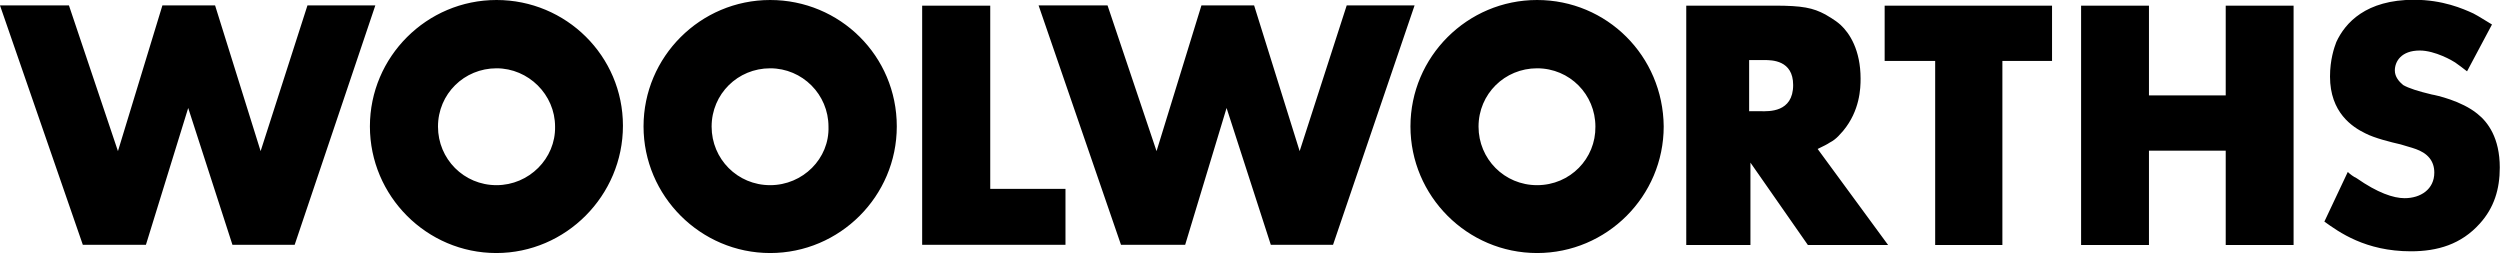
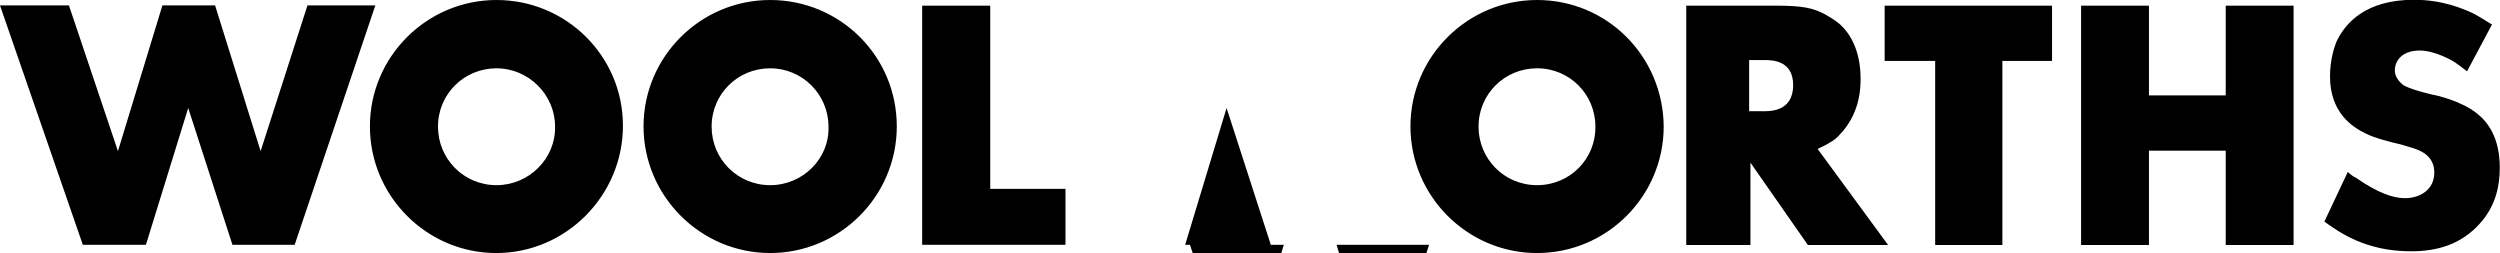
<svg xmlns="http://www.w3.org/2000/svg" version="1.1" id="Layer_1" x="0px" y="0px" viewBox="-301.6 118.3 1153 116.7" style="enable-background:new -301.6 118.3 1153 116.7;" xml:space="preserve">
  <desc>
  Created with Sketch.
 </desc>
  <g id="Page-1">
    <g id="wlogo-black-157x17">
      <g id="logo-black-157x17">
-         <path id="Shape" d="M-165.7,231.2h-28.7l-20.4-63.1l-19.5,63.1h-29.1l-38.2-110.4h31.8l22.6,67.2l20.5-67.2h24.3l21,67.2     l21.6-67.2h31.3L-165.7,231.2z M155.1,120.9v84.5h34.7v25.8h-66.1V120.9H155.1z M313.2,231.2h-28.7l-20.4-63.1L245,231.2h-29.6     l-38-110.4h31.8l22.6,67.2l20.7-67.2h24.3l21,67.2l21.7-67.2h31.3L313.2,231.2z M516.7,120.9c13,0,17.8,1,23.6,4.1     c1,0.7,4.1,2.2,7,4.8c4.1,3.8,9.2,11.5,9.2,24.8c0,4.4-0.3,14.7-8,24c-1,1-2.9,3.8-6.3,5.5c-1,0.7-2.6,1.5-5.5,2.9l32.5,44.3h-37     l-26.5-38v38h-29.6V120.9H516.7z M505.6,169.6h5.1c3.3,0,14.7,0.7,14.7-12.1c0-11.5-9.9-11.5-13.3-11.5h-7v23.6H505.6z      M644.8,120.9v25.5h-22.9v84.9h-31v-84.9h-23.3v-25.5H644.8z M689.5,120.9v41.4h35.4v-41.4h31.3v110.4h-31.3v-43.5h-35.4v43.5     h-31.3V120.9H689.5z M836.2,151.2c-1.9-1.5-3.8-2.9-5.5-4.1c-1-0.7-9.2-5.5-16.3-5.5c-8.6,0-11.5,5.1-11.5,9.2     c0,2.9,1.9,5.1,3.8,6.7c2.6,1.5,7,2.9,13.3,4.4c1.9,0.3,13.7,2.9,21,8.9c4.8,3.8,10.3,11.1,10.3,24.8c0,9.9-2.6,18.5-9.2,25.8     c-8.6,9.6-19.5,12.8-31.8,12.8c-21,0-33.2-8.9-39.9-13.7l10.8-22.9c1,1,2.6,2.2,4.1,2.9c9.6,6.7,16.9,9.2,22.1,9.2     c7.4,0,13.7-4.1,13.7-11.8c0-2.6-0.7-4.8-2.2-6.7c-3.3-4.1-8.9-4.8-13.3-6.3c-4.4-1-12.1-2.9-16.3-5.1c-6-2.9-16.3-9.6-16.3-26.2     c0-7.7,1.9-13.3,2.9-15.9c4.1-8.9,13.7-19.5,35.8-19.5c13.3,0,22.6,4.1,27.4,6.3c2.9,1.5,5.5,3.3,8.6,5.1L836.2,151.2z      M53.6,118.3c-32.2,0-58.4,26.2-58.4,58.3S21.5,235,53.6,235s58.4-26.2,58.4-58.4C112,144.1,85.8,118.3,53.6,118.3z M53.6,203.7     c-15.1,0-27-12.1-27-27c0-15.1,12.1-26.9,27-26.9s26.9,12.1,26.9,26.9C81,191.4,68.7,203.7,53.6,203.7z M407.3,118.3     c-32.2,0-58.4,26.2-58.4,58.3s26.2,58.4,58.4,58.4s58.4-26.2,58.4-58.4C465.4,144.1,439.5,118.3,407.3,118.3z M407.3,203.7     c-15.1,0-27-12.1-27-27c0-15.1,12.1-26.9,27-26.9c15.1,0,26.9,12.1,26.9,26.9C434.4,191.4,422.6,203.7,407.3,203.7z M-72.6,118.3     c-32.2,0-58.4,26.2-58.4,58.3s26.2,58.4,58.3,58.4s58.4-26.5,58.4-58.7S-40.5,118.3-72.6,118.3z M-72.6,203.7     c-15.1,0-27-12.1-27-27c0-15.1,12.1-26.9,27-26.9c14.7,0,27,12.1,27,26.9C-45.3,191.4-57.6,203.7-72.6,203.7z">
+         <path id="Shape" d="M-165.7,231.2h-28.7l-20.4-63.1l-19.5,63.1h-29.1l-38.2-110.4h31.8l22.6,67.2l20.5-67.2h24.3l21,67.2     l21.6-67.2h31.3L-165.7,231.2z M155.1,120.9v84.5h34.7v25.8h-66.1V120.9H155.1z M313.2,231.2h-28.7l-20.4-63.1L245,231.2h-29.6     h31.8l22.6,67.2l20.7-67.2h24.3l21,67.2l21.7-67.2h31.3L313.2,231.2z M516.7,120.9c13,0,17.8,1,23.6,4.1     c1,0.7,4.1,2.2,7,4.8c4.1,3.8,9.2,11.5,9.2,24.8c0,4.4-0.3,14.7-8,24c-1,1-2.9,3.8-6.3,5.5c-1,0.7-2.6,1.5-5.5,2.9l32.5,44.3h-37     l-26.5-38v38h-29.6V120.9H516.7z M505.6,169.6h5.1c3.3,0,14.7,0.7,14.7-12.1c0-11.5-9.9-11.5-13.3-11.5h-7v23.6H505.6z      M644.8,120.9v25.5h-22.9v84.9h-31v-84.9h-23.3v-25.5H644.8z M689.5,120.9v41.4h35.4v-41.4h31.3v110.4h-31.3v-43.5h-35.4v43.5     h-31.3V120.9H689.5z M836.2,151.2c-1.9-1.5-3.8-2.9-5.5-4.1c-1-0.7-9.2-5.5-16.3-5.5c-8.6,0-11.5,5.1-11.5,9.2     c0,2.9,1.9,5.1,3.8,6.7c2.6,1.5,7,2.9,13.3,4.4c1.9,0.3,13.7,2.9,21,8.9c4.8,3.8,10.3,11.1,10.3,24.8c0,9.9-2.6,18.5-9.2,25.8     c-8.6,9.6-19.5,12.8-31.8,12.8c-21,0-33.2-8.9-39.9-13.7l10.8-22.9c1,1,2.6,2.2,4.1,2.9c9.6,6.7,16.9,9.2,22.1,9.2     c7.4,0,13.7-4.1,13.7-11.8c0-2.6-0.7-4.8-2.2-6.7c-3.3-4.1-8.9-4.8-13.3-6.3c-4.4-1-12.1-2.9-16.3-5.1c-6-2.9-16.3-9.6-16.3-26.2     c0-7.7,1.9-13.3,2.9-15.9c4.1-8.9,13.7-19.5,35.8-19.5c13.3,0,22.6,4.1,27.4,6.3c2.9,1.5,5.5,3.3,8.6,5.1L836.2,151.2z      M53.6,118.3c-32.2,0-58.4,26.2-58.4,58.3S21.5,235,53.6,235s58.4-26.2,58.4-58.4C112,144.1,85.8,118.3,53.6,118.3z M53.6,203.7     c-15.1,0-27-12.1-27-27c0-15.1,12.1-26.9,27-26.9s26.9,12.1,26.9,26.9C81,191.4,68.7,203.7,53.6,203.7z M407.3,118.3     c-32.2,0-58.4,26.2-58.4,58.3s26.2,58.4,58.4,58.4s58.4-26.2,58.4-58.4C465.4,144.1,439.5,118.3,407.3,118.3z M407.3,203.7     c-15.1,0-27-12.1-27-27c0-15.1,12.1-26.9,27-26.9c15.1,0,26.9,12.1,26.9,26.9C434.4,191.4,422.6,203.7,407.3,203.7z M-72.6,118.3     c-32.2,0-58.4,26.2-58.4,58.3s26.2,58.4,58.3,58.4s58.4-26.5,58.4-58.7S-40.5,118.3-72.6,118.3z M-72.6,203.7     c-15.1,0-27-12.1-27-27c0-15.1,12.1-26.9,27-26.9c14.7,0,27,12.1,27,26.9C-45.3,191.4-57.6,203.7-72.6,203.7z">
    </path>
      </g>
    </g>
  </g>
</svg>